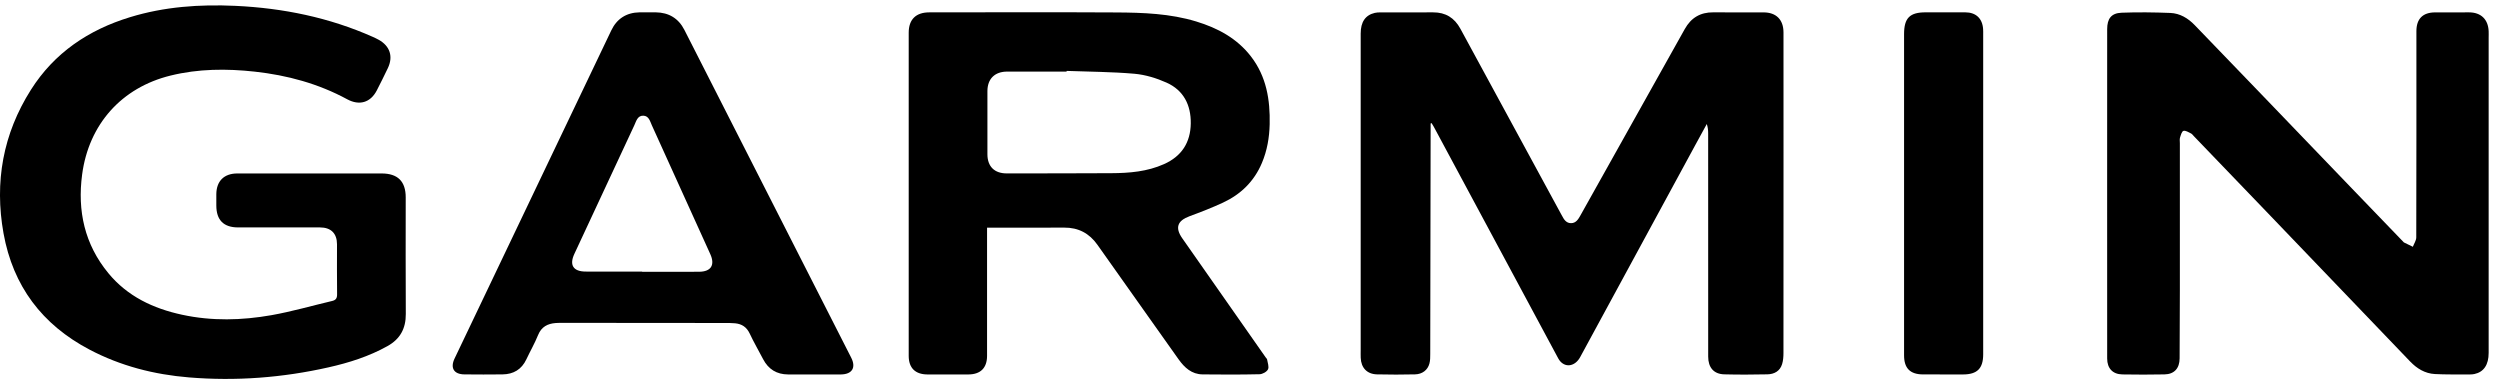
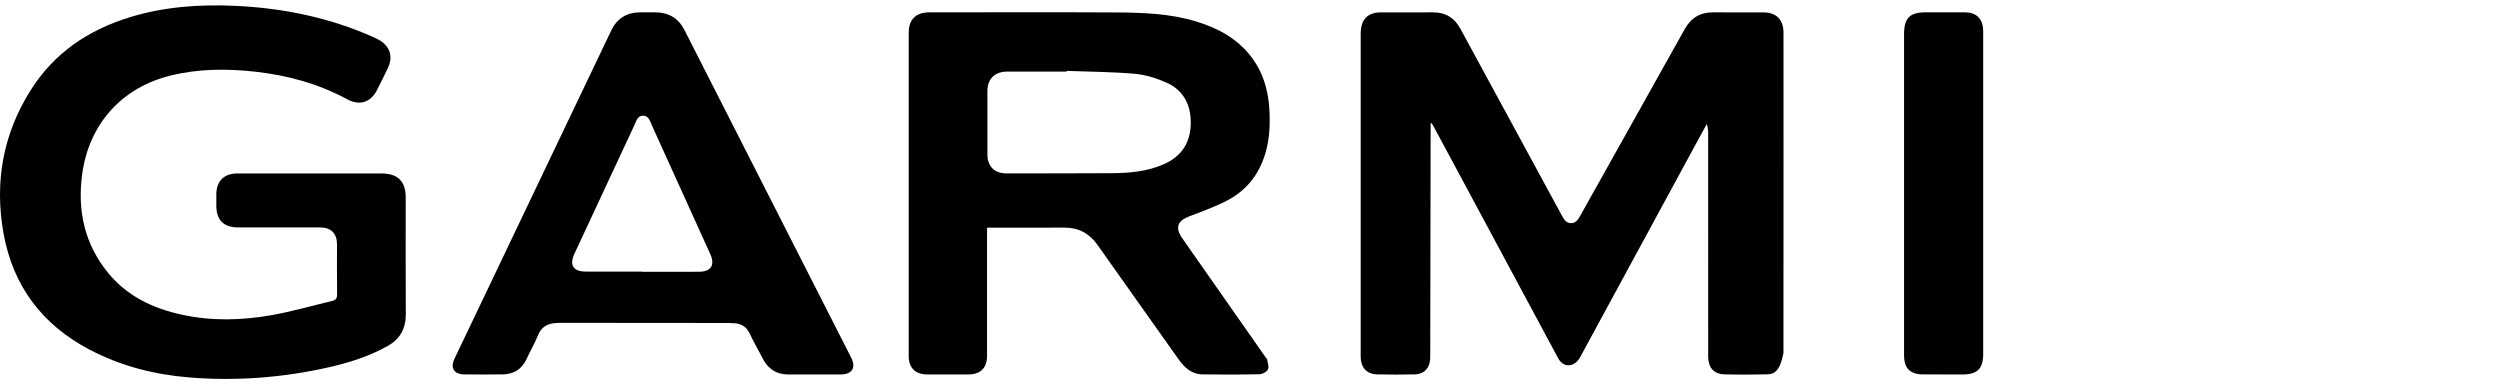
<svg xmlns="http://www.w3.org/2000/svg" width="91px" height="14px" viewBox="0 0 91 14" version="1.1">
  <title>garmin</title>
  <g id="garmin" stroke="none" stroke-width="1" fill="none" fill-rule="evenodd">
-     <path d="M52.075,9.589 L52.075,9.444 C52.071,6.696 52.067,3.947 52.061,1.199 C52.061,1.083 52.061,0.962 52.031,0.851 C51.969,0.615 51.772,0.463 51.508,0.457 C51.046,0.447 50.583,0.445 50.121,0.457 C49.758,0.466 49.544,0.697 49.53,1.06 C49.526,1.152 49.529,1.245 49.529,1.338 C49.529,5.18 49.528,9.021 49.529,12.863 C49.529,13.285 49.699,13.534 50.043,13.615 C50.108,13.63 50.177,13.633 50.244,13.633 C50.885,13.634 51.527,13.632 52.168,13.634 C52.619,13.636 52.943,13.434 53.157,13.04 C54.376,10.795 55.596,8.55 56.816,6.305 C56.828,6.283 56.84,6.262 56.852,6.24 C56.925,6.099 57.009,5.959 57.188,5.961 C57.365,5.962 57.449,6.102 57.526,6.24 C58.793,8.502 60.061,10.763 61.325,13.026 C61.555,13.438 61.894,13.639 62.364,13.635 C62.974,13.63 63.585,13.634 64.195,13.633 C64.652,13.633 64.918,13.369 64.919,12.907 C64.921,11.444 64.92,9.98 64.92,8.516 C64.92,6.089 64.921,3.661 64.918,1.234 C64.918,1.1 64.908,0.96 64.869,0.832 C64.791,0.573 64.582,0.463 64.331,0.458 C63.807,0.447 63.282,0.444 62.759,0.458 C62.38,0.469 62.178,0.708 62.178,1.103 C62.177,3.815 62.178,6.527 62.177,9.238 C62.177,9.346 62.166,9.454 62.127,9.57 C61.984,9.307 61.839,9.045 61.696,8.781 C60.303,6.216 58.911,3.65 57.518,1.085 C57.343,0.762 57.011,0.69 56.796,0.929 C56.747,0.983 56.712,1.051 56.678,1.116 C55.182,3.899 53.687,6.682 52.192,9.466 C52.167,9.513 52.137,9.557 52.11,9.603 C52.098,9.598 52.087,9.594 52.075,9.589" id="path22" fill="#000000" fill-rule="nonzero" transform="translate(57.224, 7.042) scale(-1, 1) rotate(-180) translate(-57.224, -7.042)" />
-     <path d="M76.7,7.056 C76.7,9.045 76.7,11.034 76.701,13.023 C76.701,13.403 76.849,13.605 77.225,13.621 C77.816,13.644 78.408,13.636 78.999,13.613 C79.35,13.599 79.645,13.421 79.889,13.168 C80.758,12.267 81.627,11.365 82.496,10.463 C83.539,9.379 84.582,8.292 85.625,7.208 C86.245,6.563 86.866,5.919 87.487,5.275 C87.491,5.271 87.495,5.264 87.5,5.261 C87.609,5.208 87.719,5.154 87.828,5.101 C87.871,5.215 87.951,5.329 87.952,5.443 C87.959,7.945 87.957,10.446 87.957,12.948 C87.957,13.399 88.189,13.632 88.639,13.633 C89.052,13.634 89.465,13.635 89.878,13.634 C90.308,13.632 90.569,13.379 90.587,12.949 C90.591,12.869 90.587,12.789 90.587,12.708 C90.587,8.885 90.587,5.062 90.587,1.238 C90.587,0.809 90.41,0.542 90.07,0.47 C89.987,0.452 89.899,0.453 89.813,0.453 C89.418,0.456 89.023,0.448 88.629,0.469 C88.268,0.488 87.974,0.67 87.727,0.928 C85.98,2.749 84.234,4.57 82.488,6.391 C81.612,7.303 80.735,8.214 79.858,9.126 C79.824,9.161 79.794,9.207 79.752,9.227 C79.663,9.27 79.555,9.342 79.478,9.32 C79.418,9.303 79.381,9.167 79.353,9.077 C79.334,9.015 79.347,8.943 79.347,8.875 C79.347,7.09 79.348,5.305 79.347,3.52 C79.346,2.692 79.341,1.864 79.338,1.037 C79.336,0.677 79.143,0.462 78.788,0.456 C78.277,0.446 77.764,0.446 77.253,0.455 C76.898,0.462 76.701,0.68 76.701,1.034 C76.7,3.041 76.7,5.049 76.7,7.056" id="path26" fill="#000000" fill-rule="nonzero" transform="translate(83.645, 7.042) scale(-1, 1) rotate(-180) translate(-83.645, -7.042)" />
+     <path d="M52.075,9.589 L52.075,9.444 C52.071,6.696 52.067,3.947 52.061,1.199 C52.061,1.083 52.061,0.962 52.031,0.851 C51.969,0.615 51.772,0.463 51.508,0.457 C51.046,0.447 50.583,0.445 50.121,0.457 C49.758,0.466 49.544,0.697 49.53,1.06 C49.526,1.152 49.529,1.245 49.529,1.338 C49.529,5.18 49.528,9.021 49.529,12.863 C49.529,13.285 49.699,13.534 50.043,13.615 C50.108,13.63 50.177,13.633 50.244,13.633 C50.885,13.634 51.527,13.632 52.168,13.634 C52.619,13.636 52.943,13.434 53.157,13.04 C54.376,10.795 55.596,8.55 56.816,6.305 C56.828,6.283 56.84,6.262 56.852,6.24 C56.925,6.099 57.009,5.959 57.188,5.961 C57.365,5.962 57.449,6.102 57.526,6.24 C58.793,8.502 60.061,10.763 61.325,13.026 C61.555,13.438 61.894,13.639 62.364,13.635 C62.974,13.63 63.585,13.634 64.195,13.633 C64.652,13.633 64.918,13.369 64.919,12.907 C64.921,11.444 64.92,9.98 64.92,8.516 C64.92,6.089 64.921,3.661 64.918,1.234 C64.791,0.573 64.582,0.463 64.331,0.458 C63.807,0.447 63.282,0.444 62.759,0.458 C62.38,0.469 62.178,0.708 62.178,1.103 C62.177,3.815 62.178,6.527 62.177,9.238 C62.177,9.346 62.166,9.454 62.127,9.57 C61.984,9.307 61.839,9.045 61.696,8.781 C60.303,6.216 58.911,3.65 57.518,1.085 C57.343,0.762 57.011,0.69 56.796,0.929 C56.747,0.983 56.712,1.051 56.678,1.116 C55.182,3.899 53.687,6.682 52.192,9.466 C52.167,9.513 52.137,9.557 52.11,9.603 C52.098,9.598 52.087,9.594 52.075,9.589" id="path22" fill="#000000" fill-rule="nonzero" transform="translate(57.224, 7.042) scale(-1, 1) rotate(-180) translate(-57.224, -7.042)" />
    <path d="M38.824,11.499 C38.824,11.491 38.824,11.483 38.824,11.474 C38.102,11.474 37.381,11.476 36.659,11.474 C36.209,11.473 35.943,11.21 35.942,10.763 C35.939,9.997 35.94,9.231 35.942,8.465 C35.943,8.019 36.197,7.768 36.644,7.768 C37.914,7.769 39.183,7.769 40.453,7.776 C41.11,7.779 41.76,7.833 42.37,8.106 C43.01,8.391 43.335,8.891 43.344,9.589 C43.352,10.259 43.083,10.793 42.465,11.071 C42.099,11.235 41.694,11.359 41.298,11.395 C40.477,11.467 39.649,11.468 38.824,11.499 M35.929,5.794 L35.929,3.867 C35.929,2.953 35.929,2.038 35.929,1.124 C35.928,0.689 35.693,0.453 35.253,0.45 C34.754,0.448 34.254,0.447 33.755,0.45 C33.314,0.453 33.077,0.689 33.077,1.125 C33.076,5.047 33.076,8.969 33.077,12.892 C33.077,13.372 33.341,13.63 33.825,13.63 C36.094,13.631 38.363,13.64 40.632,13.627 C41.612,13.621 42.594,13.587 43.543,13.298 C44.325,13.06 45.024,12.687 45.536,12.024 C46.098,11.295 46.236,10.448 46.216,9.558 C46.205,9.073 46.124,8.6 45.934,8.15 C45.653,7.48 45.166,7.006 44.516,6.704 C44.12,6.52 43.711,6.361 43.301,6.21 C42.858,6.047 42.764,5.793 43.034,5.407 C44.046,3.961 45.059,2.515 46.072,1.069 C46.09,1.044 46.119,1.021 46.123,0.993 C46.142,0.872 46.201,0.725 46.154,0.634 C46.108,0.544 45.955,0.46 45.847,0.458 C45.156,0.442 44.465,0.444 43.775,0.452 C43.378,0.456 43.116,0.698 42.901,1 C42.549,1.492 42.201,1.986 41.851,2.48 C41.216,3.376 40.58,4.272 39.946,5.17 C39.65,5.589 39.252,5.799 38.736,5.795 C37.879,5.79 37.022,5.794 36.165,5.794 L35.929,5.794 Z" id="path30" fill="#000000" fill-rule="nonzero" transform="translate(39.647, 7.04) scale(-1, 1) rotate(-180) translate(-39.647, -7.04)" />
    <path d="M11.281,7.675 C12.151,7.675 13.02,7.675 13.89,7.674 C14.479,7.674 14.768,7.387 14.768,6.803 C14.768,5.389 14.762,3.974 14.771,2.56 C14.775,2.031 14.565,1.647 14.106,1.391 C13.431,1.014 12.703,0.784 11.955,0.616 C10.284,0.239 8.59,0.11 6.883,0.25 C5.613,0.354 4.391,0.665 3.255,1.264 C1.535,2.17 0.473,3.573 0.128,5.496 C-0.206,7.36 0.108,9.114 1.125,10.719 C1.978,12.066 3.222,12.901 4.731,13.362 C5.983,13.746 7.269,13.835 8.57,13.775 C10.303,13.694 11.977,13.353 13.569,12.646 C13.642,12.613 13.715,12.579 13.785,12.54 C14.197,12.311 14.32,11.927 14.116,11.504 C13.984,11.232 13.853,10.96 13.713,10.692 C13.482,10.249 13.076,10.137 12.639,10.374 C11.588,10.944 10.456,11.25 9.275,11.38 C8.246,11.493 7.219,11.487 6.206,11.237 C4.424,10.799 3.233,9.462 2.99,7.64 C2.812,6.309 3.081,5.093 3.943,4.046 C4.639,3.199 5.58,2.757 6.63,2.531 C7.712,2.297 8.803,2.325 9.883,2.516 C10.626,2.648 11.355,2.86 12.091,3.033 C12.23,3.066 12.272,3.137 12.27,3.28 C12.262,3.885 12.267,4.491 12.267,5.096 C12.266,5.493 12.047,5.71 11.645,5.71 C10.652,5.71 9.66,5.71 8.667,5.71 C8.139,5.71 7.874,5.978 7.874,6.509 C7.874,6.645 7.873,6.78 7.874,6.916 C7.877,7.395 8.153,7.673 8.636,7.674 C9.518,7.676 10.4,7.675 11.281,7.675" id="path34" fill="#000000" fill-rule="nonzero" transform="translate(7.386, 6.994) scale(-1, 1) rotate(-180) translate(-7.386, -6.994)" />
    <path d="M23.374,4.194 L23.374,4.187 C24.064,4.187 24.754,4.184 25.444,4.188 C25.882,4.19 26.035,4.433 25.854,4.831 C25.146,6.393 24.439,7.955 23.729,9.516 C23.662,9.664 23.619,9.862 23.418,9.869 C23.203,9.876 23.159,9.668 23.088,9.517 C22.359,7.959 21.633,6.399 20.907,4.839 C20.716,4.43 20.867,4.195 21.322,4.195 C22.006,4.194 22.69,4.194 23.374,4.194 M29.63,0.45 C29.316,0.45 29.001,0.449 28.687,0.45 C28.272,0.452 27.97,0.638 27.777,1.007 C27.615,1.319 27.437,1.623 27.288,1.941 C27.177,2.175 27.004,2.288 26.759,2.312 C26.691,2.318 26.623,2.322 26.556,2.323 C24.546,2.325 22.536,2.327 20.526,2.328 C20.428,2.329 20.329,2.329 20.23,2.322 C19.933,2.3 19.708,2.186 19.586,1.884 C19.464,1.582 19.299,1.297 19.16,1.001 C18.986,0.63 18.689,0.457 18.291,0.452 C17.829,0.446 17.366,0.447 16.904,0.452 C16.521,0.456 16.382,0.685 16.547,1.031 C17.724,3.498 18.902,5.963 20.08,8.43 C20.803,9.944 21.524,11.459 22.25,12.972 C22.455,13.401 22.802,13.622 23.279,13.631 C23.476,13.634 23.674,13.634 23.871,13.631 C24.344,13.624 24.697,13.414 24.913,12.989 C26.313,10.24 27.711,7.49 29.11,4.741 C29.734,3.515 30.36,2.289 30.983,1.062 C31.168,0.699 31.018,0.456 30.61,0.45 C30.444,0.448 30.278,0.45 30.111,0.45 C29.951,0.45 29.791,0.45 29.63,0.45" id="path38" fill="#000000" fill-rule="nonzero" transform="translate(23.77, 7.04) scale(-1, 1) rotate(-180) translate(-23.77, -7.04)" />
    <path d="M69.308,7.018 C69.308,8.958 69.308,10.897 69.308,12.836 C69.308,13.424 69.514,13.632 70.095,13.631 C70.575,13.631 71.056,13.632 71.537,13.631 C71.924,13.63 72.16,13.408 72.185,13.022 C72.19,12.954 72.188,12.886 72.188,12.818 C72.188,8.94 72.188,5.061 72.188,1.183 C72.188,0.669 71.972,0.452 71.457,0.45 C70.97,0.449 70.483,0.448 69.996,0.451 C69.527,0.454 69.308,0.677 69.308,1.145 L69.308,7.018 Z" id="path42" fill="#000000" fill-rule="nonzero" transform="translate(70.748, 7.04) scale(-1, 1) rotate(-180) translate(-70.748, -7.04)" />
  </g>
</svg>